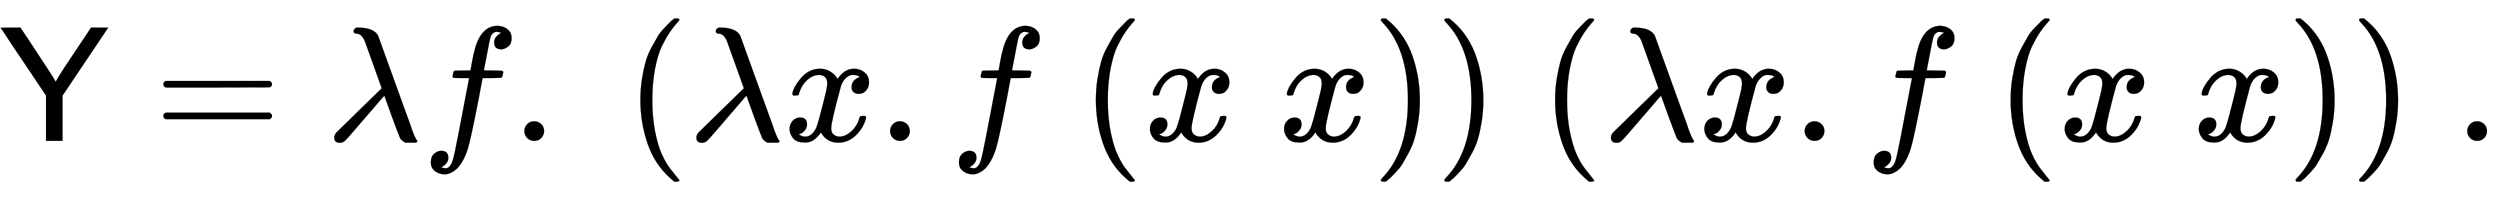
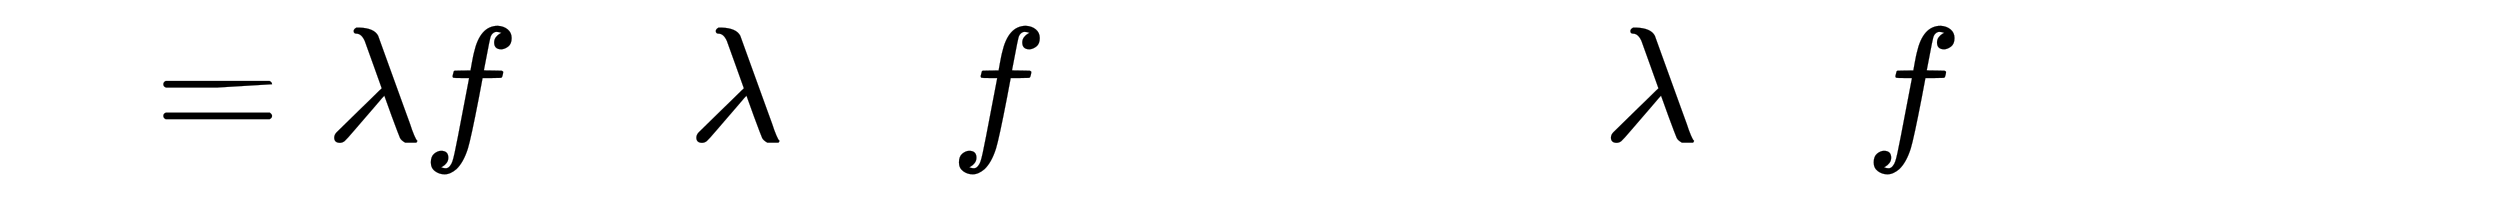
<svg xmlns="http://www.w3.org/2000/svg" xmlns:xlink="http://www.w3.org/1999/xlink" width="35.579ex" height="2.843ex" style="vertical-align: -0.838ex;" viewBox="0 -863.1 15318.6 1223.9" role="img" focusable="false" aria-labelledby="MathJax-SVG-1-Title">
  <title id="MathJax-SVG-1-Title">sans serif upper Y equals lamda f period left parenthesis lamda x period f left parenthesis x x right parenthesis right parenthesis left parenthesis lamda x period f left parenthesis x x right parenthesis right parenthesis period</title>
  <defs aria-hidden="true">
-     <path stroke-width="1" id="E1-MJSS-59" d="M4 693L64 694H125L174 621Q335 378 340 364L341 362Q361 398 395 450L558 694H663L383 277V0H282V278L143 485Q112 531 75 586T21 668L4 693Z" />
-     <path stroke-width="1" id="E1-MJMAIN-3D" d="M56 347Q56 360 70 367H707Q722 359 722 347Q722 336 708 328L390 327H72Q56 332 56 347ZM56 153Q56 168 72 173H708Q722 163 722 153Q722 140 707 133H70Q56 140 56 153Z" />
+     <path stroke-width="1" id="E1-MJMAIN-3D" d="M56 347Q56 360 70 367H707Q722 359 722 347L390 327H72Q56 332 56 347ZM56 153Q56 168 72 173H708Q722 163 722 153Q722 140 707 133H70Q56 140 56 153Z" />
    <path stroke-width="1" id="E1-MJMATHI-3BB" d="M166 673Q166 685 183 694H202Q292 691 316 644Q322 629 373 486T474 207T524 67Q531 47 537 34T546 15T551 6T555 2T556 -2T550 -11H482Q457 3 450 18T399 152L354 277L340 262Q327 246 293 207T236 141Q211 112 174 69Q123 9 111 -1T83 -12Q47 -12 47 20Q47 37 61 52T199 187Q229 216 266 252T321 306L338 322Q338 323 288 462T234 612Q214 657 183 657Q166 657 166 673Z" />
    <path stroke-width="1" id="E1-MJMATHI-66" d="M118 -162Q120 -162 124 -164T135 -167T147 -168Q160 -168 171 -155T187 -126Q197 -99 221 27T267 267T289 382V385H242Q195 385 192 387Q188 390 188 397L195 425Q197 430 203 430T250 431Q298 431 298 432Q298 434 307 482T319 540Q356 705 465 705Q502 703 526 683T550 630Q550 594 529 578T487 561Q443 561 443 603Q443 622 454 636T478 657L487 662Q471 668 457 668Q445 668 434 658T419 630Q412 601 403 552T387 469T380 433Q380 431 435 431Q480 431 487 430T498 424Q499 420 496 407T491 391Q489 386 482 386T428 385H372L349 263Q301 15 282 -47Q255 -132 212 -173Q175 -205 139 -205Q107 -205 81 -186T55 -132Q55 -95 76 -78T118 -61Q162 -61 162 -103Q162 -122 151 -136T127 -157L118 -162Z" />
-     <path stroke-width="1" id="E1-MJMAIN-2E" d="M78 60Q78 84 95 102T138 120Q162 120 180 104T199 61Q199 36 182 18T139 0T96 17T78 60Z" />
-     <path stroke-width="1" id="E1-MJMAIN-28" d="M94 250Q94 319 104 381T127 488T164 576T202 643T244 695T277 729T302 750H315H319Q333 750 333 741Q333 738 316 720T275 667T226 581T184 443T167 250T184 58T225 -81T274 -167T316 -220T333 -241Q333 -250 318 -250H315H302L274 -226Q180 -141 137 -14T94 250Z" />
-     <path stroke-width="1" id="E1-MJMATHI-78" d="M52 289Q59 331 106 386T222 442Q257 442 286 424T329 379Q371 442 430 442Q467 442 494 420T522 361Q522 332 508 314T481 292T458 288Q439 288 427 299T415 328Q415 374 465 391Q454 404 425 404Q412 404 406 402Q368 386 350 336Q290 115 290 78Q290 50 306 38T341 26Q378 26 414 59T463 140Q466 150 469 151T485 153H489Q504 153 504 145Q504 144 502 134Q486 77 440 33T333 -11Q263 -11 227 52Q186 -10 133 -10H127Q78 -10 57 16T35 71Q35 103 54 123T99 143Q142 143 142 101Q142 81 130 66T107 46T94 41L91 40Q91 39 97 36T113 29T132 26Q168 26 194 71Q203 87 217 139T245 247T261 313Q266 340 266 352Q266 380 251 392T217 404Q177 404 142 372T93 290Q91 281 88 280T72 278H58Q52 284 52 289Z" />
-     <path stroke-width="1" id="E1-MJMAIN-29" d="M60 749L64 750Q69 750 74 750H86L114 726Q208 641 251 514T294 250Q294 182 284 119T261 12T224 -76T186 -143T145 -194T113 -227T90 -246Q87 -249 86 -250H74Q66 -250 63 -250T58 -247T55 -238Q56 -237 66 -225Q221 -64 221 250T66 725Q56 737 55 738Q55 746 60 749Z" />
  </defs>
  <g stroke="currentColor" fill="currentColor" stroke-width="0" transform="matrix(1 0 0 -1 0 0)" aria-hidden="true">
    <use xlink:href="#E1-MJSS-59" x="0" y="0" />
    <use xlink:href="#E1-MJMAIN-3D" x="945" y="0" />
    <use xlink:href="#E1-MJMATHI-3BB" x="2001" y="0" />
    <use xlink:href="#E1-MJMATHI-66" x="2585" y="0" />
    <use xlink:href="#E1-MJMAIN-2E" x="3135" y="0" />
    <use xlink:href="#E1-MJMAIN-28" x="3830" y="0" />
    <use xlink:href="#E1-MJMATHI-3BB" x="4220" y="0" />
    <use xlink:href="#E1-MJMATHI-78" x="4803" y="0" />
    <use xlink:href="#E1-MJMAIN-2E" x="5376" y="0" />
    <use xlink:href="#E1-MJMATHI-66" x="5821" y="0" />
    <use xlink:href="#E1-MJMAIN-28" x="6621" y="0" />
    <use xlink:href="#E1-MJMATHI-78" x="7011" y="0" />
    <use xlink:href="#E1-MJMATHI-78" x="7833" y="0" />
    <use xlink:href="#E1-MJMAIN-29" x="8406" y="0" />
    <use xlink:href="#E1-MJMAIN-29" x="8795" y="0" />
    <use xlink:href="#E1-MJMAIN-28" x="9435" y="0" />
    <use xlink:href="#E1-MJMATHI-3BB" x="9824" y="0" />
    <use xlink:href="#E1-MJMATHI-78" x="10408" y="0" />
    <use xlink:href="#E1-MJMAIN-2E" x="10980" y="0" />
    <use xlink:href="#E1-MJMATHI-66" x="11426" y="0" />
    <use xlink:href="#E1-MJMAIN-28" x="12226" y="0" />
    <use xlink:href="#E1-MJMATHI-78" x="12616" y="0" />
    <use xlink:href="#E1-MJMATHI-78" x="13438" y="0" />
    <use xlink:href="#E1-MJMAIN-29" x="14011" y="0" />
    <use xlink:href="#E1-MJMAIN-29" x="14400" y="0" />
    <use xlink:href="#E1-MJMAIN-2E" x="15040" y="0" />
  </g>
</svg>